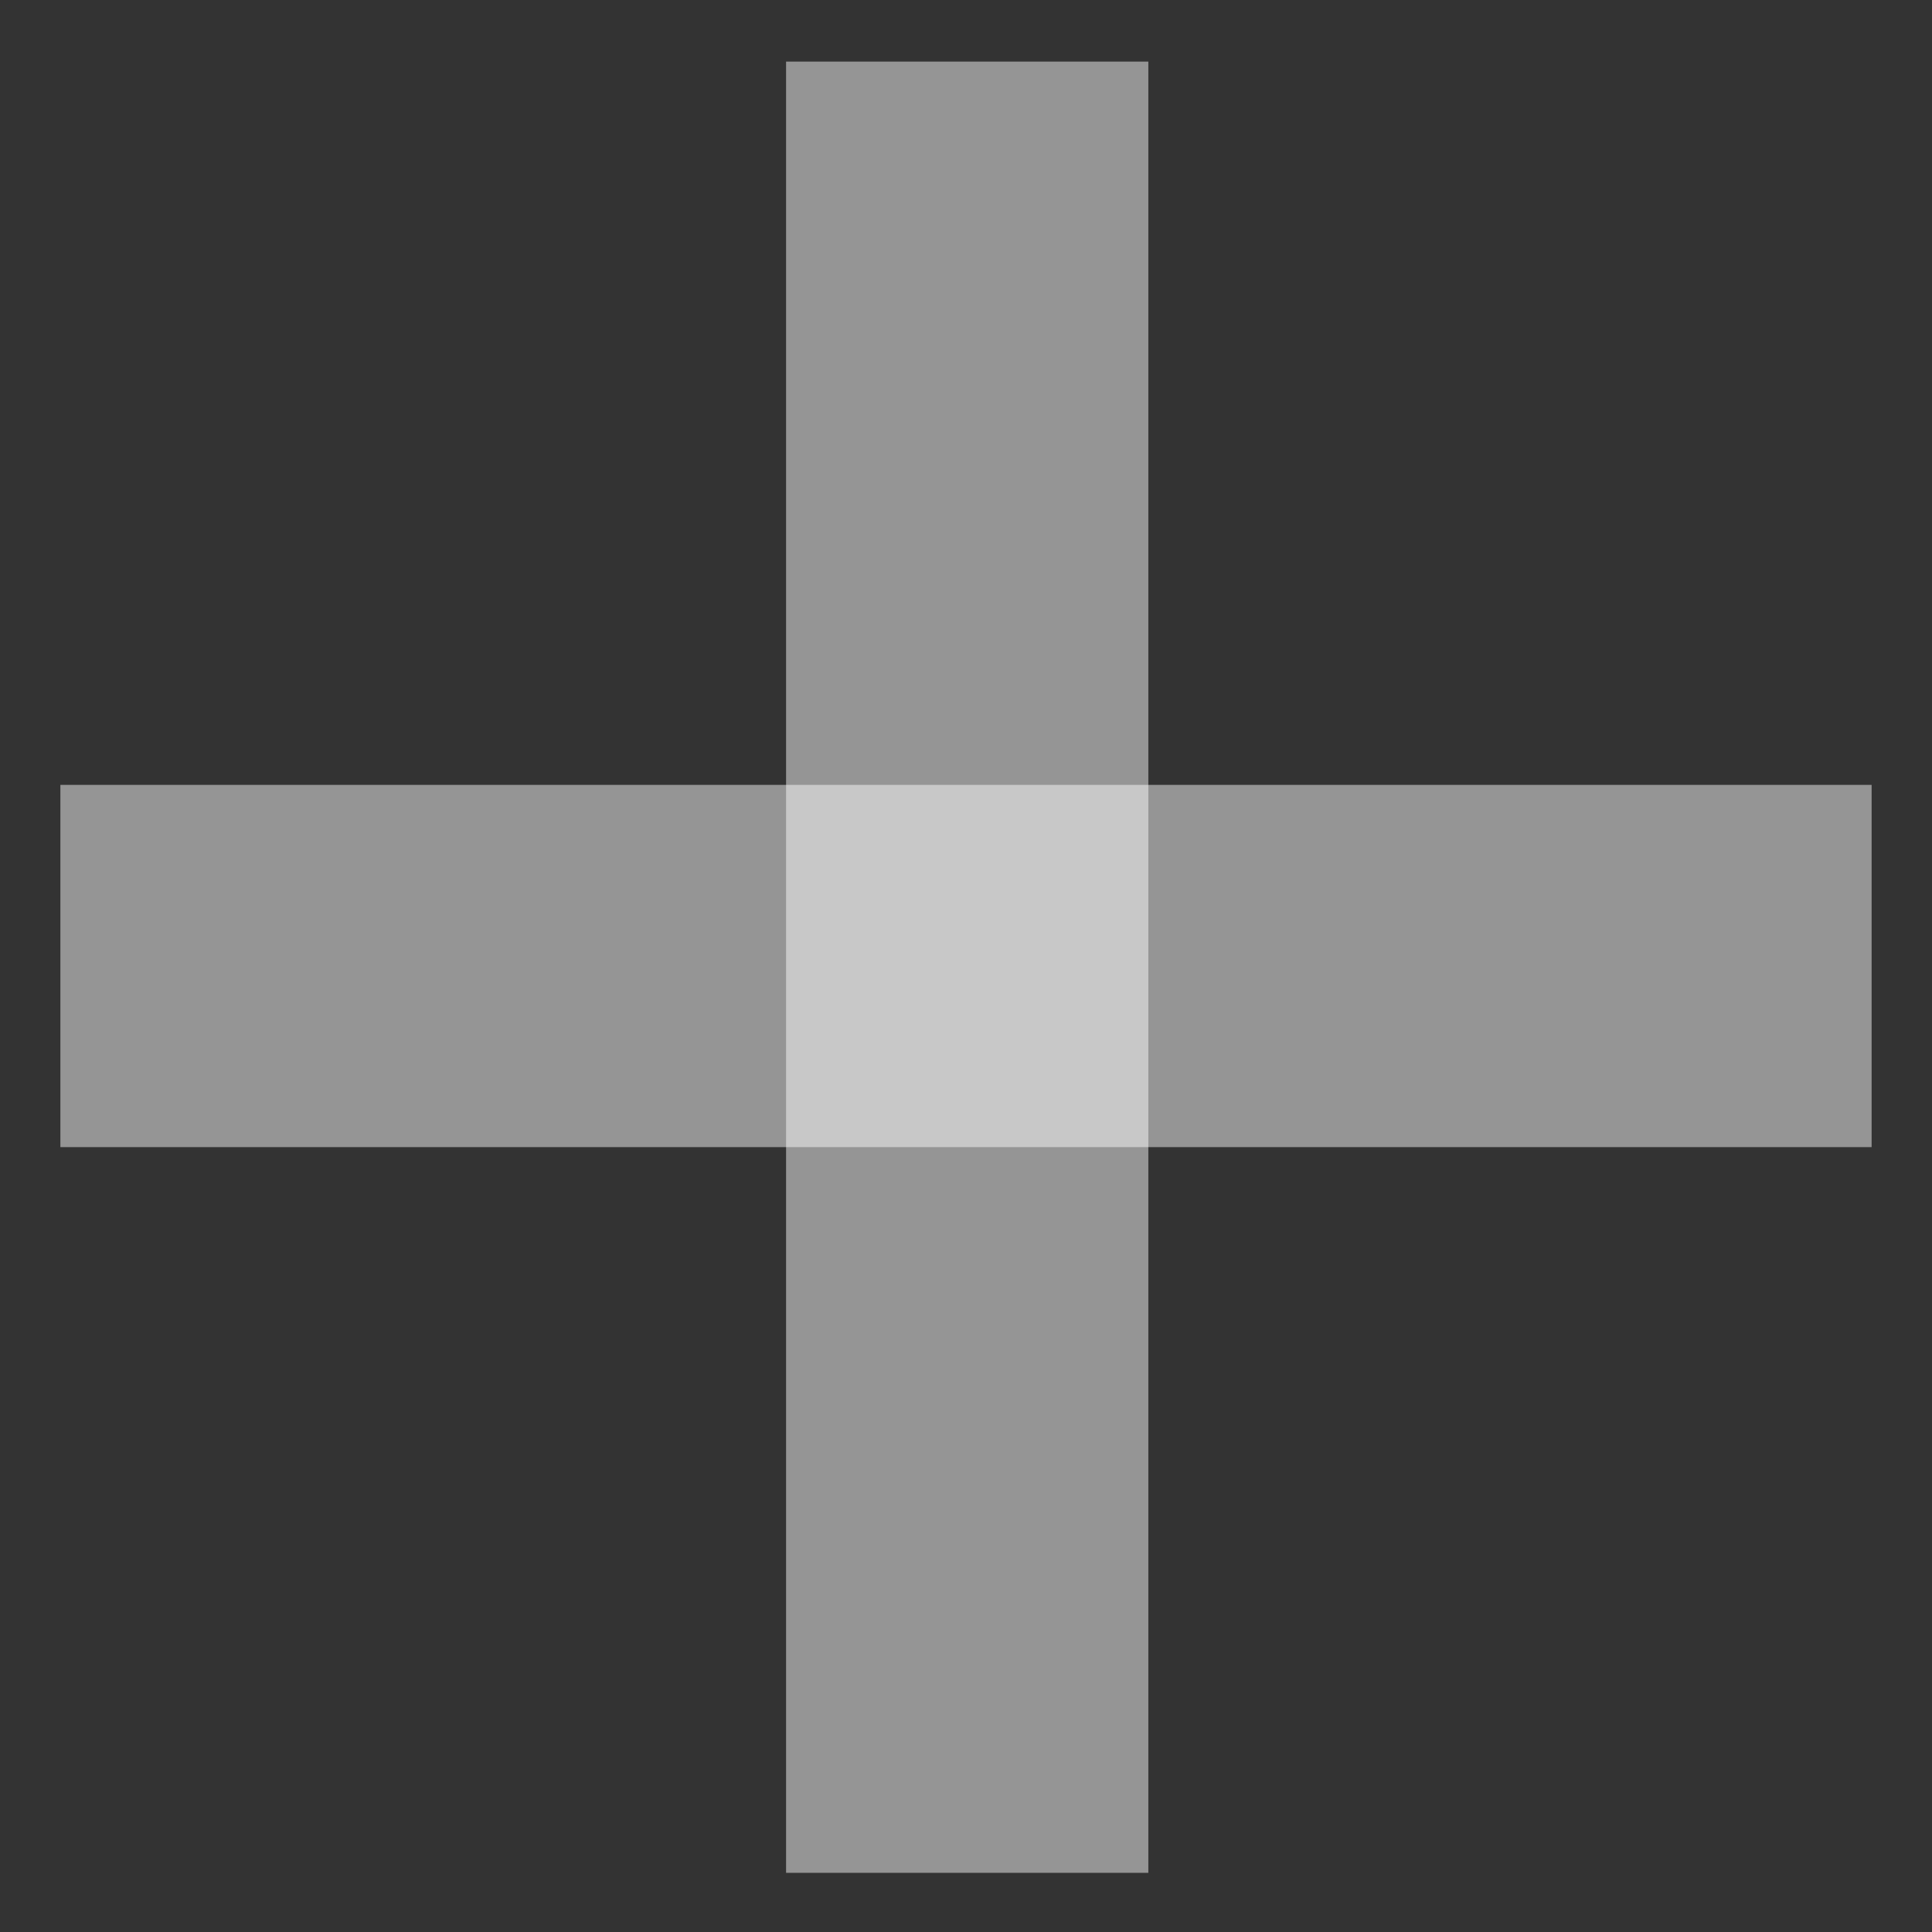
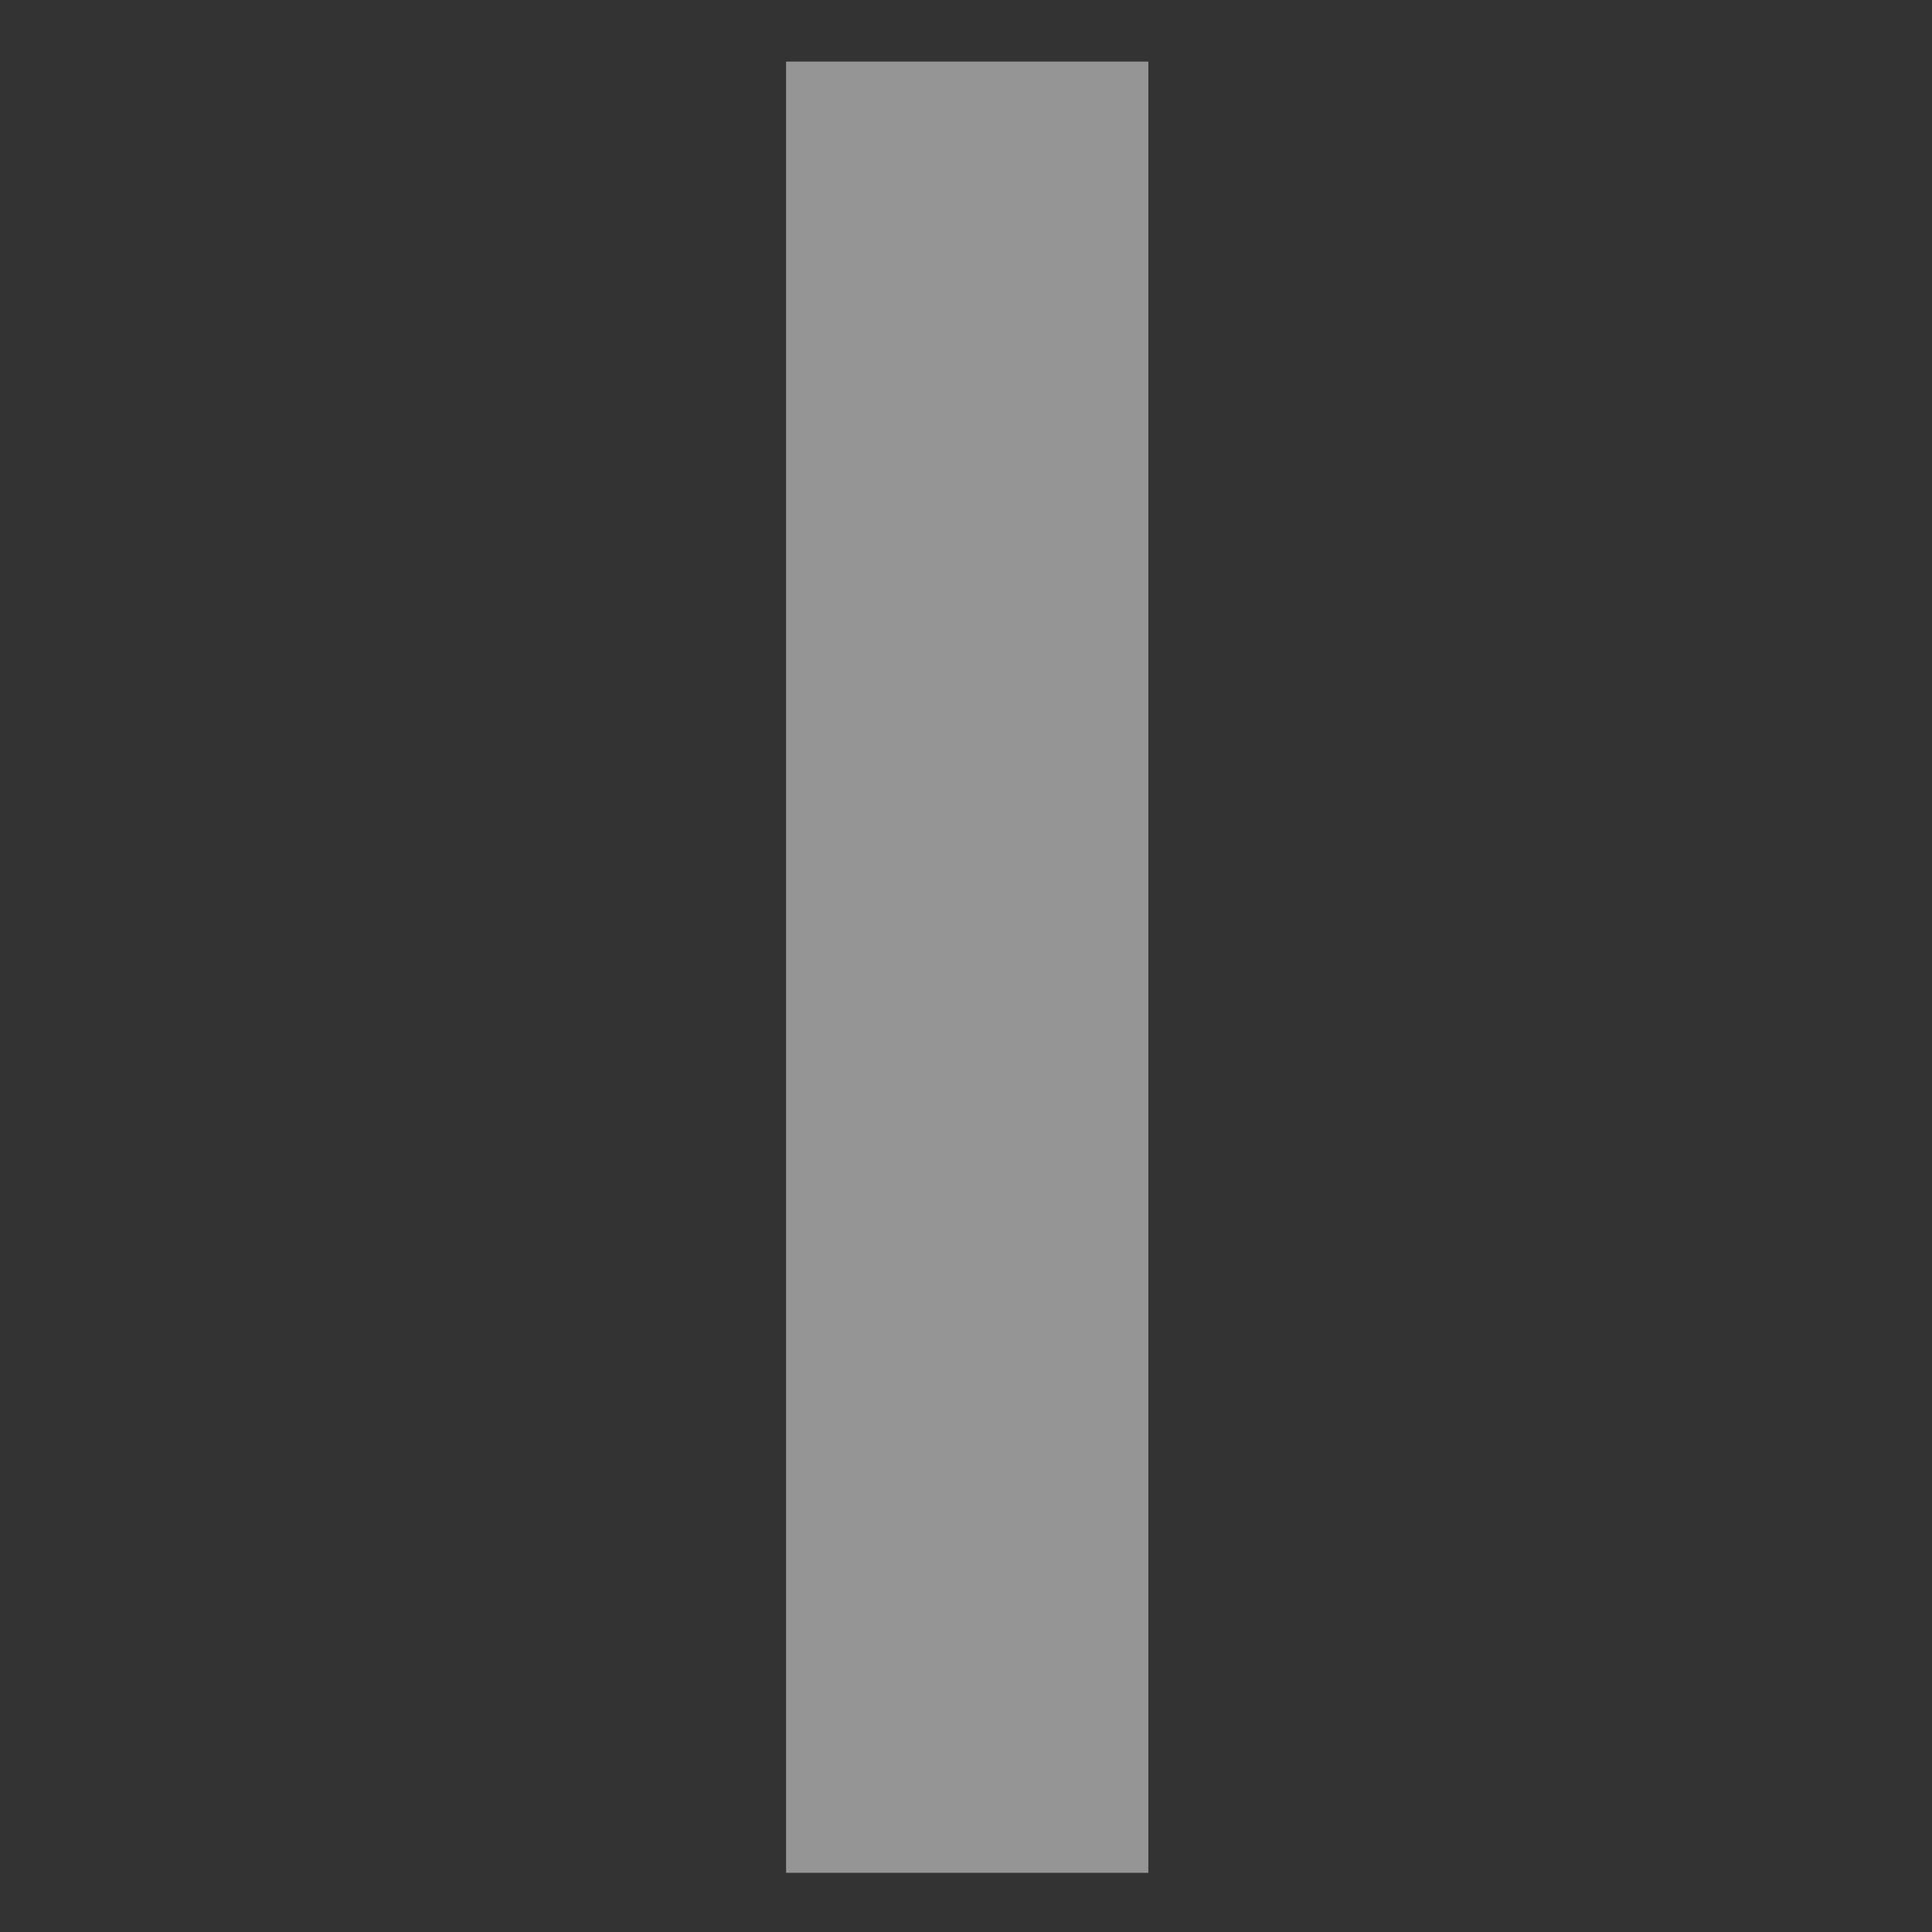
<svg xmlns="http://www.w3.org/2000/svg" width="8" height="8" viewBox="0 0 8 8" fill="none">
  <rect x="0" y="0" width="8" height="8" fill="#333333" stroke="none" />
-   <path d="M7 4L1 4" stroke="white" stroke-opacity="0.48" stroke-width="1.5" stroke-linecap="square" />
  <path d="M4.005 7.005L4.005 1.005" stroke="white" stroke-opacity="0.48" stroke-width="1.5" stroke-linecap="square" />
</svg>